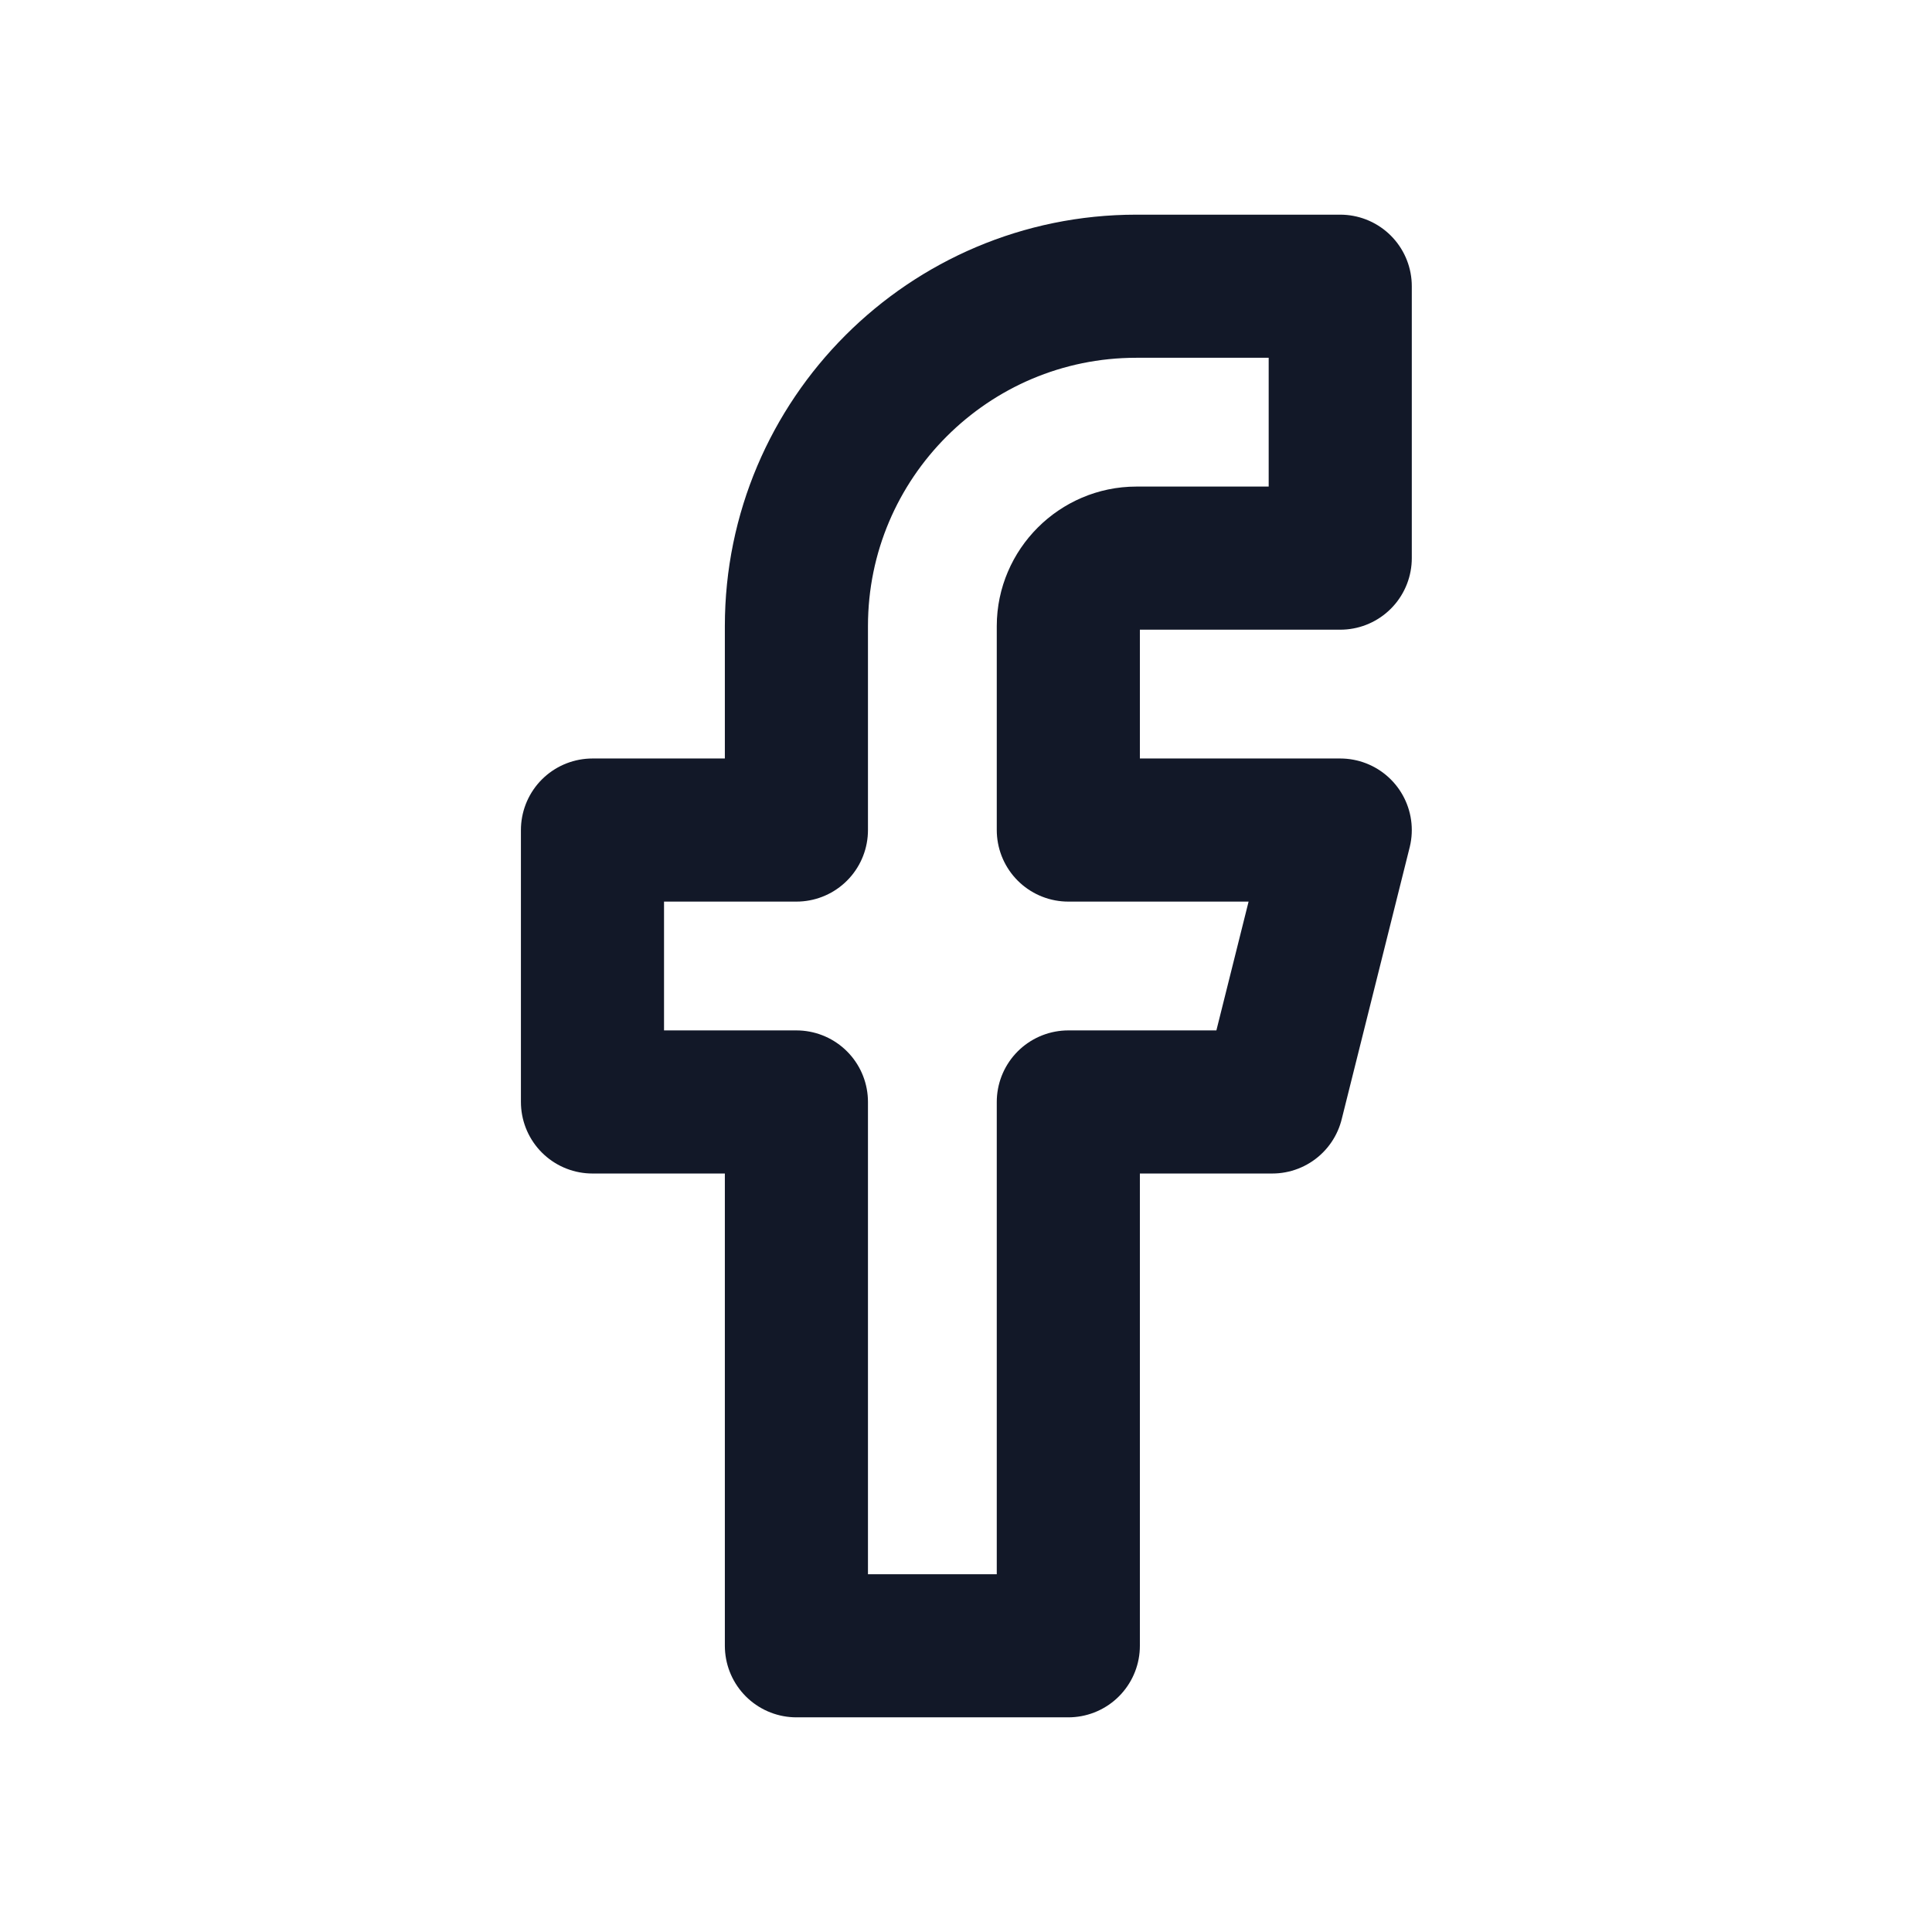
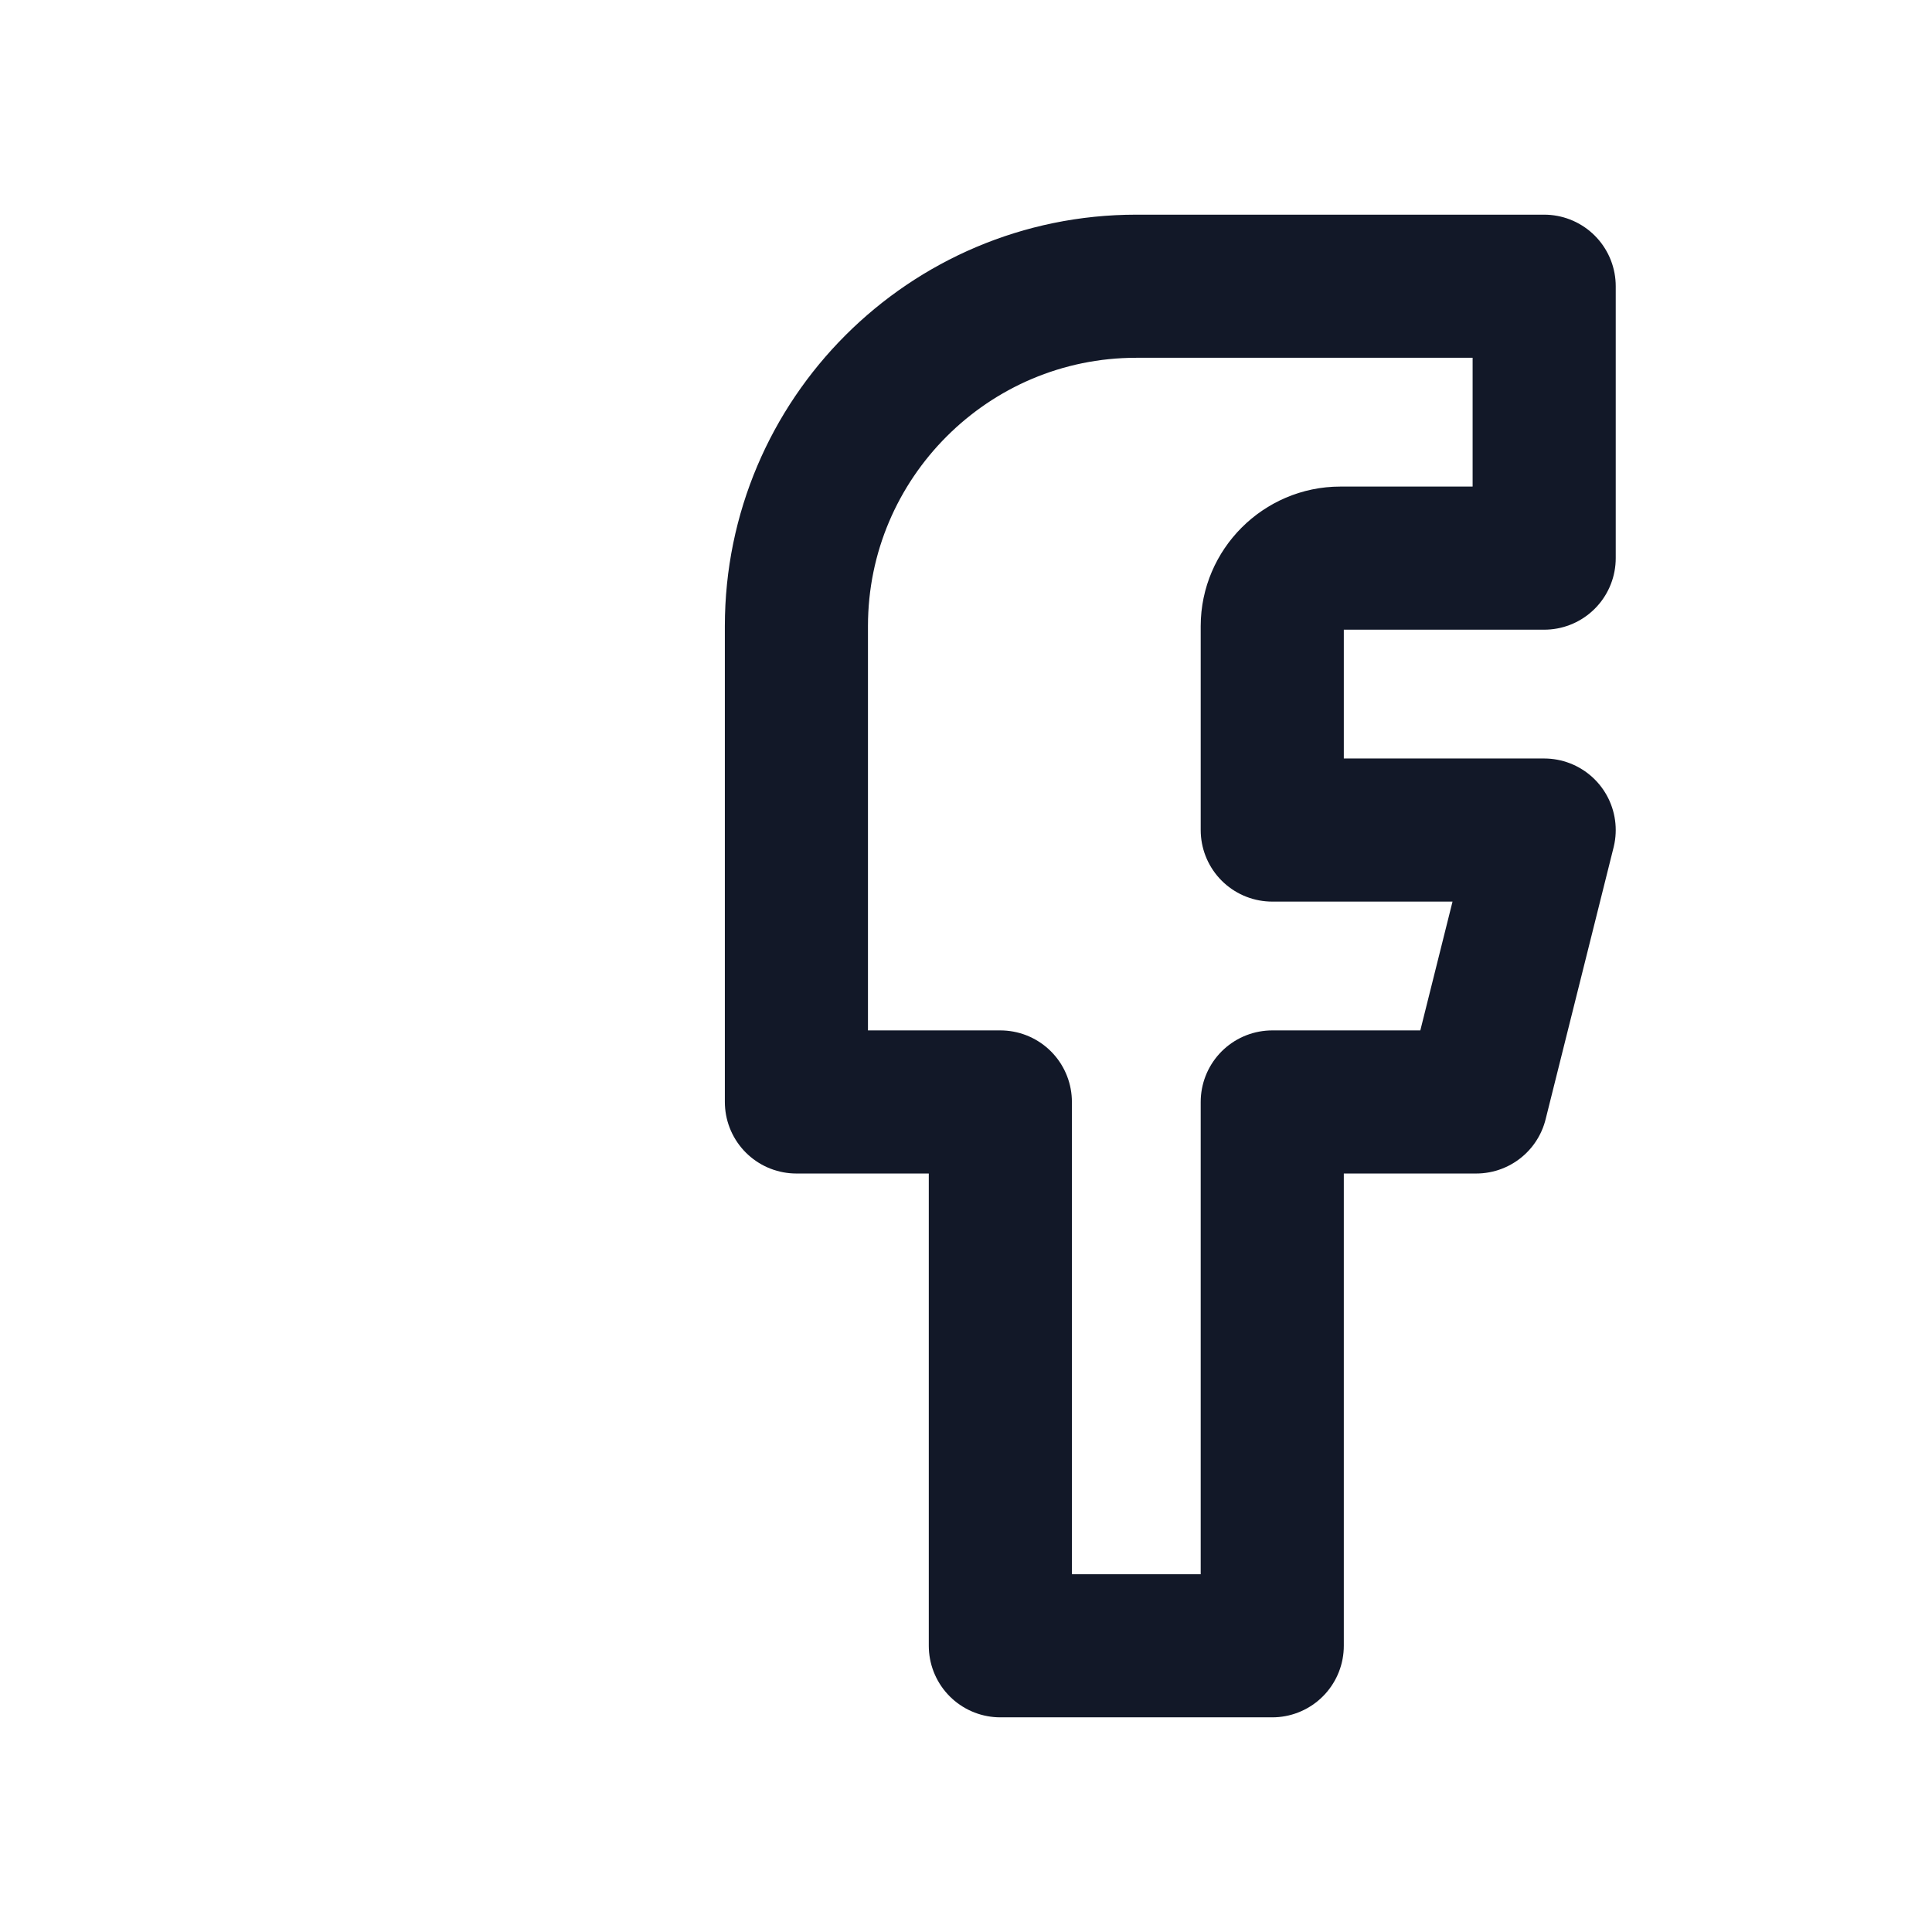
<svg xmlns="http://www.w3.org/2000/svg" id="Layer_2" data-name="Layer 2" viewBox="0 0 27 27">
  <defs>
    <style>
      .cls-1 {
        fill: none;
        stroke: #121828;
        stroke-linecap: round;
        stroke-linejoin: round;
        stroke-width: 2px;
      }
    </style>
  </defs>
-   <path class="cls-1" d="M18.73,4h-2.85c-2.62,0-4.75,2.13-4.75,4.75v2.85h-2.85v3.8h2.85v7.6h3.8v-7.6h2.85l.95-3.8h-3.8v-2.85c0-.52.43-.95.95-.95h2.85v-3.8Z" />
+   <path class="cls-1" d="M18.73,4h-2.85c-2.62,0-4.75,2.13-4.75,4.75v2.85v3.8h2.85v7.6h3.8v-7.6h2.85l.95-3.8h-3.8v-2.85c0-.52.43-.95.95-.95h2.85v-3.8Z" />
</svg>